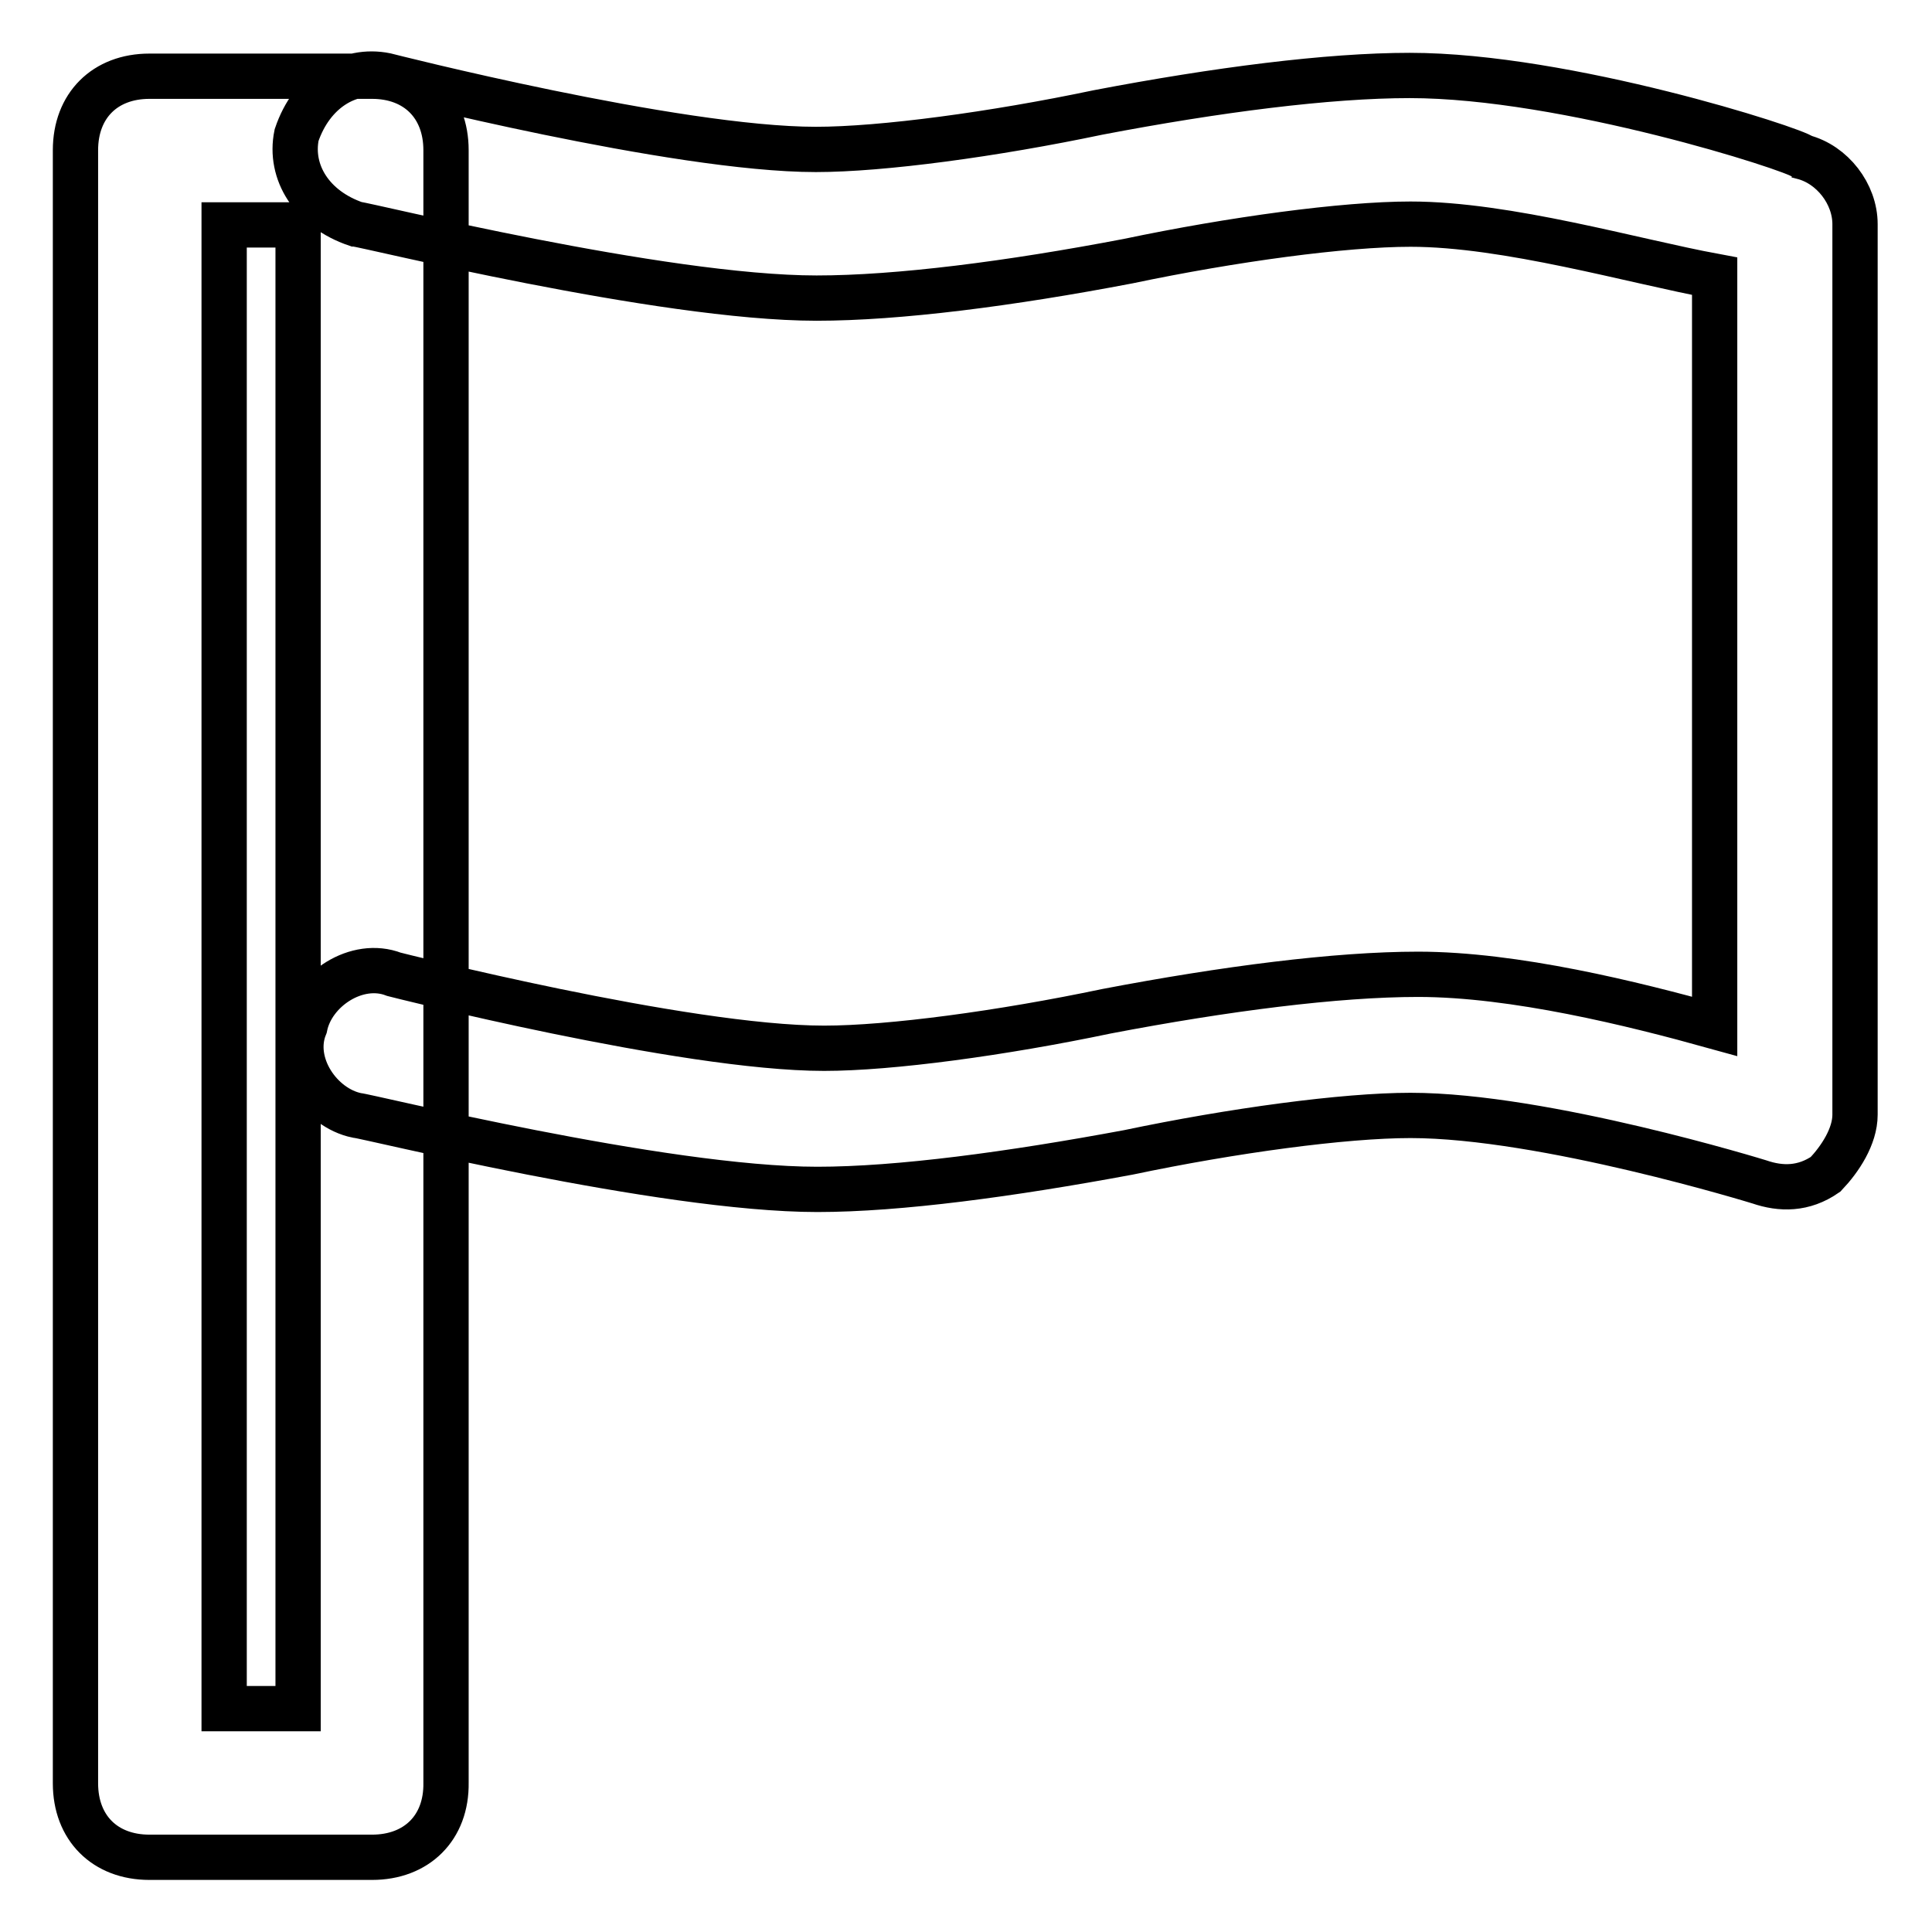
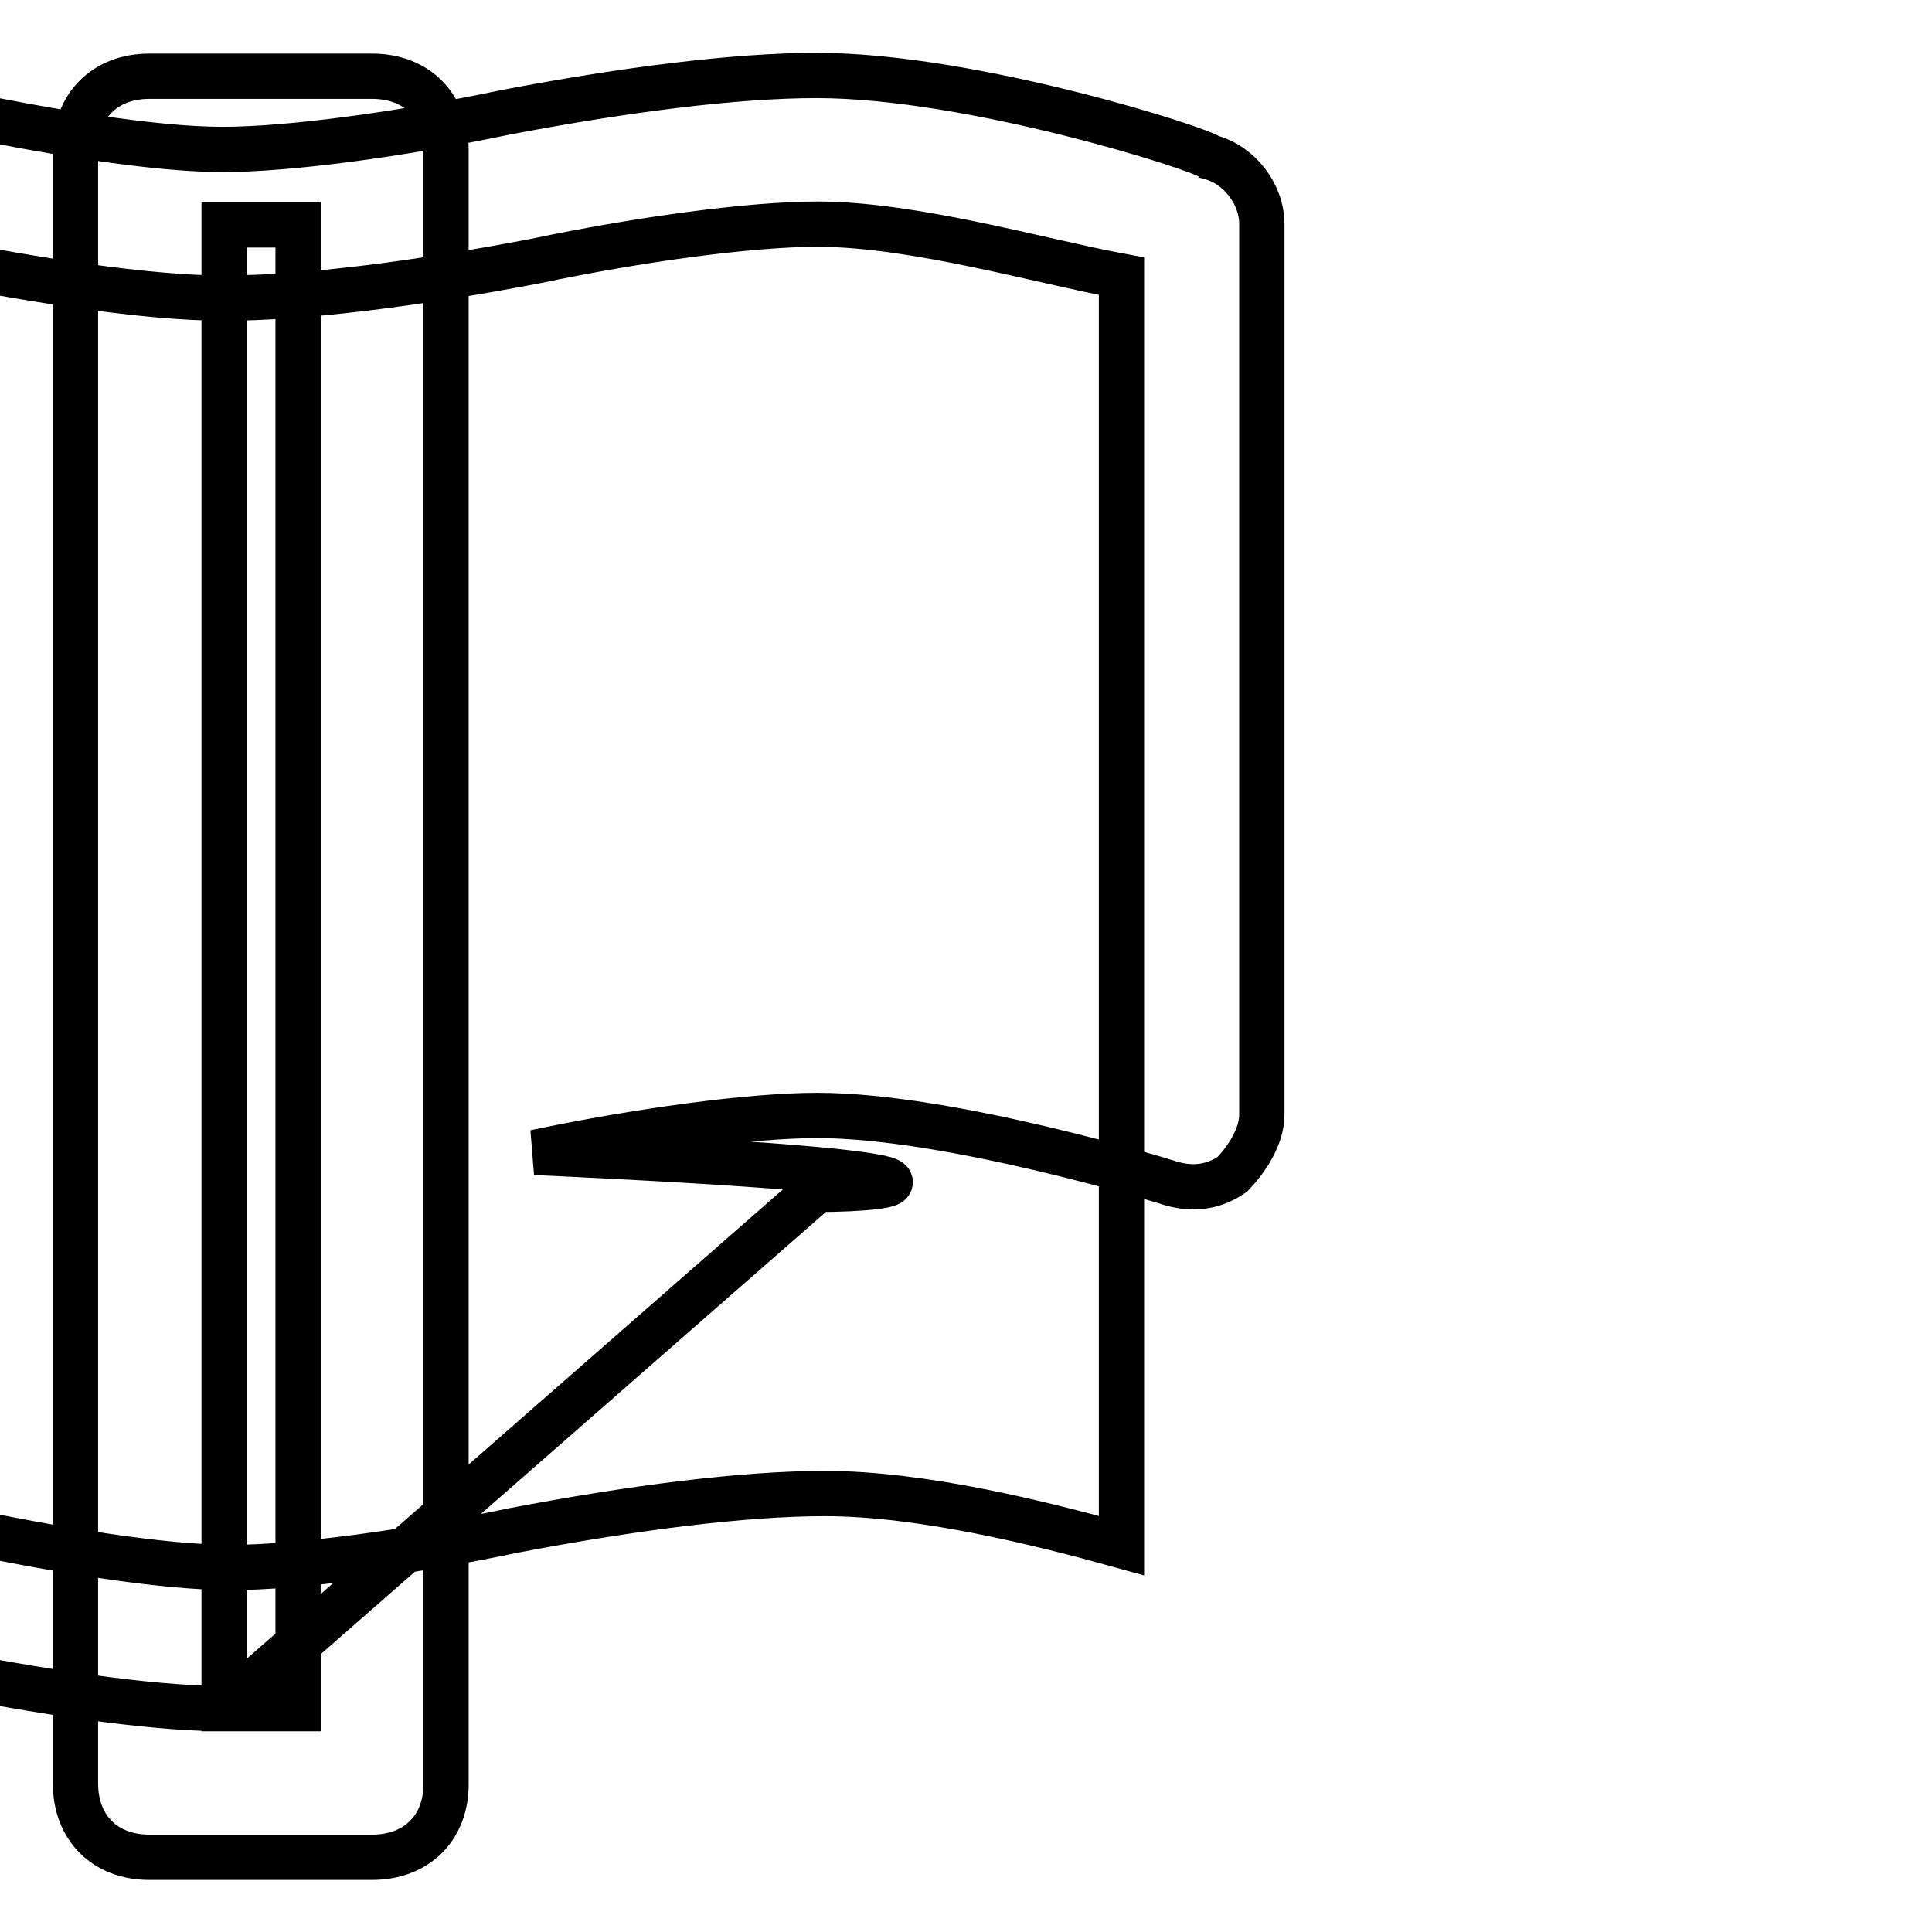
<svg xmlns="http://www.w3.org/2000/svg" version="1.1" x="0px" y="0px" viewBox="0 0 256 256" enable-background="new 0 0 256 256" xml:space="preserve">
  <g>
-     <path stroke-width="6" fill-opacity="0" stroke="#000000" d="M49.3,246.1H19.8c-5.9,0-9.8-3.9-9.8-9.8V19.9c0-5.9,3.9-9.8,9.8-9.8h29.5c5.9,0,9.8,3.9,9.8,9.8v216.3 C59.2,242.2,55.2,246.1,49.3,246.1z M29.7,226.4h9.8V29.8h-9.8V226.4z M108.3,157.6c-20.6,0-60-9.8-61-9.8c-4.9-1-8.9-6.9-6.9-11.8 c1-4.9,6.9-8.8,11.8-6.9c0,0,38.4,9.8,57,9.8c8.8,0,23.6-2,37.4-4.9c15.7-3,30.5-4.9,41.3-4.9c12.8,0,28.5,3.9,39.3,6.9V36.6 c-10.8-2-27.5-6.9-40.3-6.9c-8.8,0-23.6,2-37.4,4.9c-15.7,3-30.5,4.9-41.3,4.9c-20.6,0-60-9.8-61-9.8c-5.9-2-8.9-6.9-7.9-11.8 c2-5.9,6.9-8.9,11.8-7.9c0,0,38.4,9.8,57,9.8c8.8,0,23.6-2,37.4-4.9c15.7-3,30.5-4.9,41.3-4.9c20.7,0,51.1,9.8,52.1,10.8 c3.9,1,6.9,4.9,6.9,8.9v118c0,2.9-2,5.9-3.9,7.9c-2.9,2-5.9,2-8.8,1c0,0-28.5-8.8-46.2-8.8c-8.8,0-23.6,2-37.4,4.9 C133.9,155.6,119.1,157.6,108.3,157.6z" />
+     <path stroke-width="6" fill-opacity="0" stroke="#000000" d="M49.3,246.1H19.8c-5.9,0-9.8-3.9-9.8-9.8V19.9c0-5.9,3.9-9.8,9.8-9.8h29.5c5.9,0,9.8,3.9,9.8,9.8v216.3 C59.2,242.2,55.2,246.1,49.3,246.1z M29.7,226.4h9.8V29.8h-9.8V226.4z c-20.6,0-60-9.8-61-9.8c-4.9-1-8.9-6.9-6.9-11.8 c1-4.9,6.9-8.8,11.8-6.9c0,0,38.4,9.8,57,9.8c8.8,0,23.6-2,37.4-4.9c15.7-3,30.5-4.9,41.3-4.9c12.8,0,28.5,3.9,39.3,6.9V36.6 c-10.8-2-27.5-6.9-40.3-6.9c-8.8,0-23.6,2-37.4,4.9c-15.7,3-30.5,4.9-41.3,4.9c-20.6,0-60-9.8-61-9.8c-5.9-2-8.9-6.9-7.9-11.8 c2-5.9,6.9-8.9,11.8-7.9c0,0,38.4,9.8,57,9.8c8.8,0,23.6-2,37.4-4.9c15.7-3,30.5-4.9,41.3-4.9c20.7,0,51.1,9.8,52.1,10.8 c3.9,1,6.9,4.9,6.9,8.9v118c0,2.9-2,5.9-3.9,7.9c-2.9,2-5.9,2-8.8,1c0,0-28.5-8.8-46.2-8.8c-8.8,0-23.6,2-37.4,4.9 C133.9,155.6,119.1,157.6,108.3,157.6z" />
  </g>
</svg>